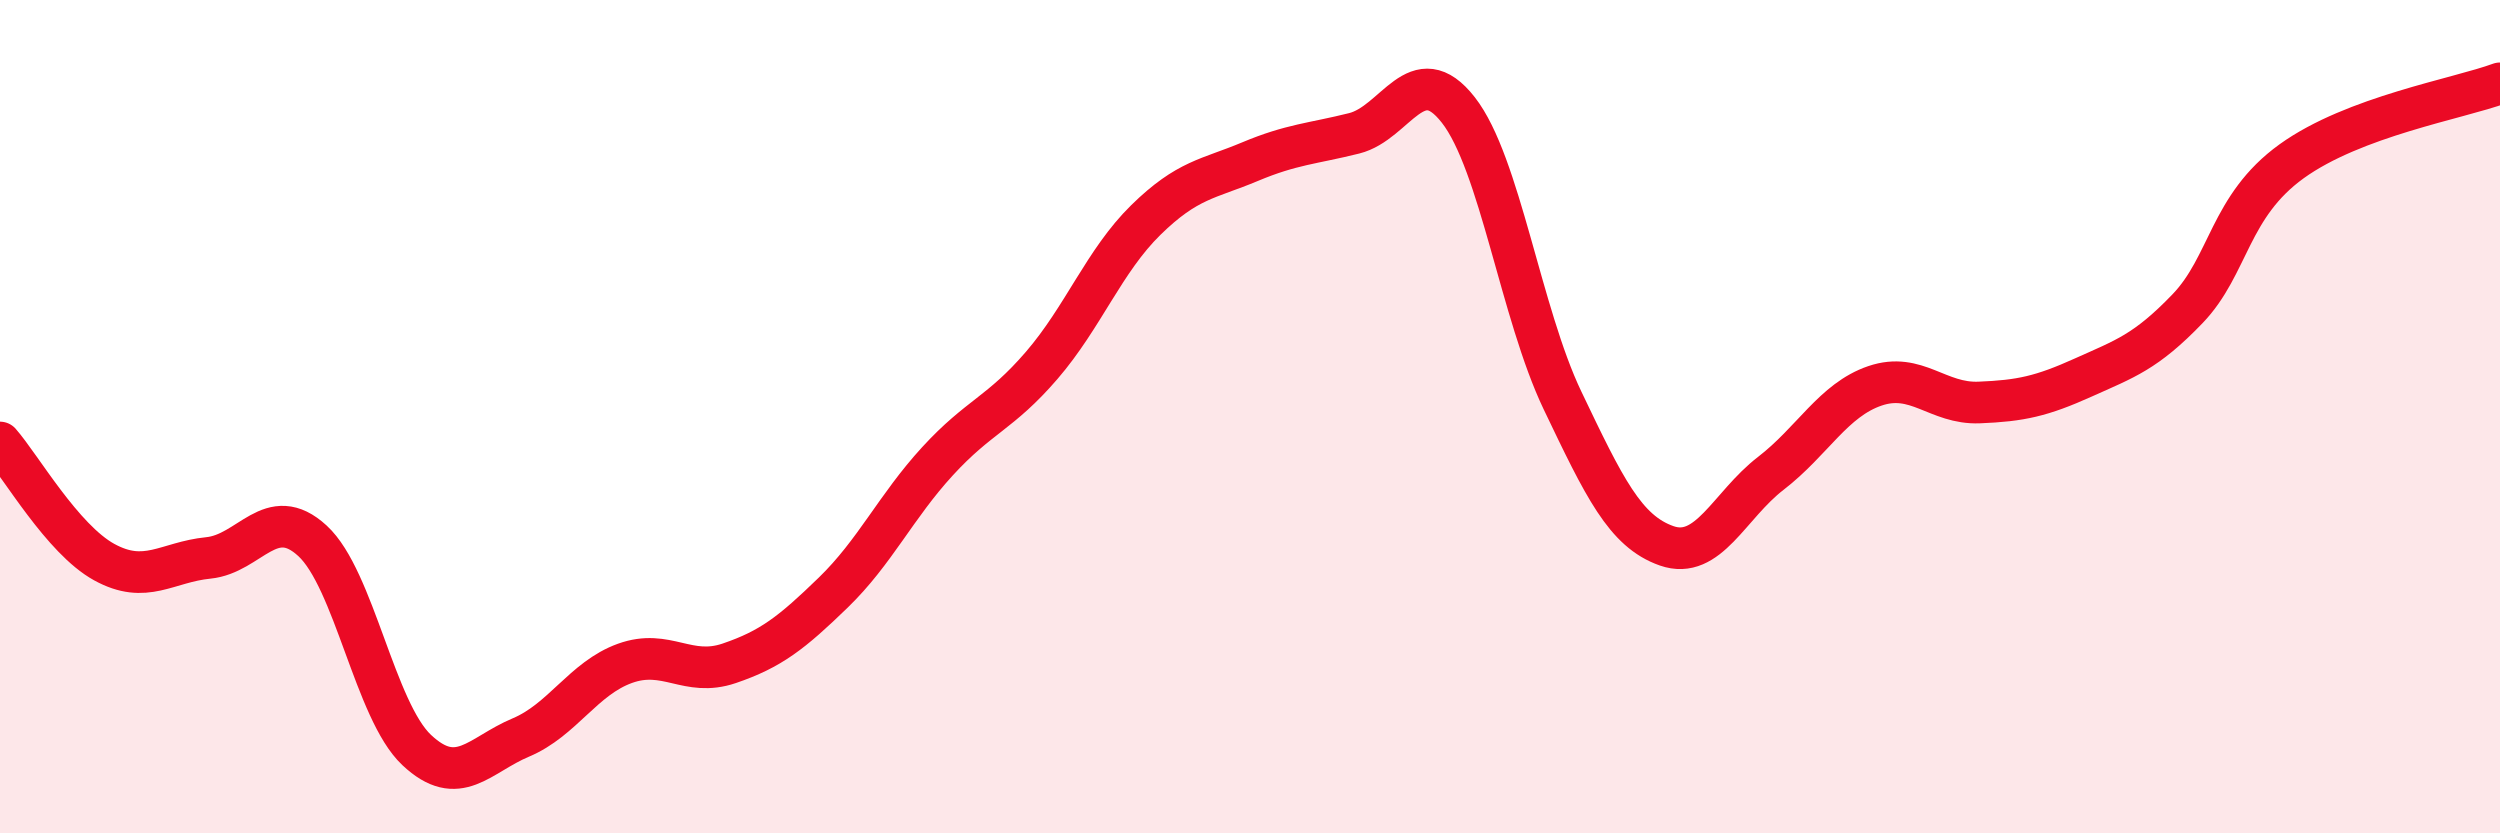
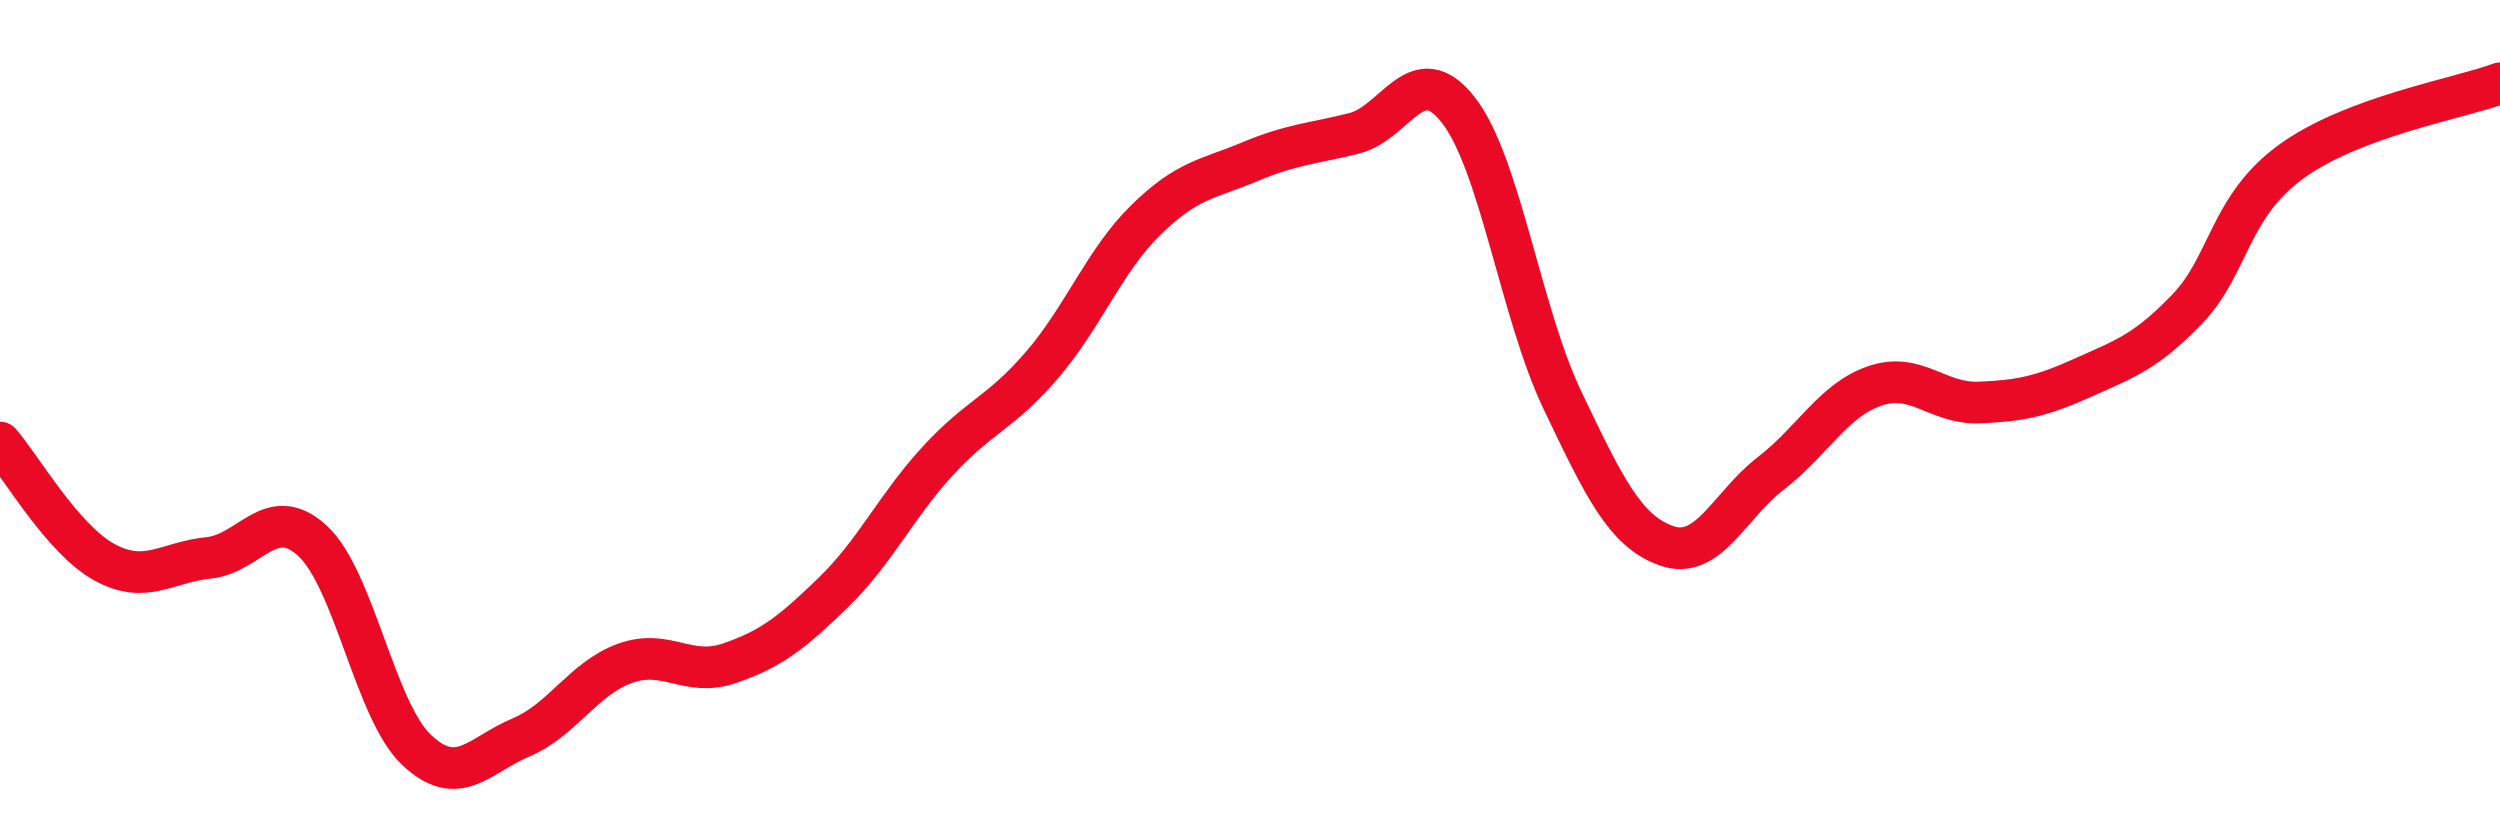
<svg xmlns="http://www.w3.org/2000/svg" width="60" height="20" viewBox="0 0 60 20">
-   <path d="M 0,10.62 C 0.5,11.19 1.5,12.94 2.5,13.49 C 3.5,14.04 4,13.49 5,13.39 C 6,13.29 6.5,12.06 7.5,12.98 C 8.5,13.9 9,17.06 10,18 C 11,18.94 11.5,18.12 12.5,17.7 C 13.5,17.28 14,16.28 15,15.92 C 16,15.56 16.5,16.26 17.5,15.92 C 18.5,15.58 19,15.19 20,14.22 C 21,13.25 21.5,12.16 22.5,11.07 C 23.5,9.98 24,9.93 25,8.77 C 26,7.61 26.5,6.26 27.5,5.28 C 28.5,4.3 29,4.3 30,3.88 C 31,3.46 31.5,3.45 32.5,3.2 C 33.5,2.95 34,1.36 35,2.64 C 36,3.92 36.5,7.52 37.5,9.61 C 38.5,11.7 39,12.75 40,13.1 C 41,13.45 41.5,12.13 42.5,11.36 C 43.5,10.59 44,9.6 45,9.26 C 46,8.92 46.5,9.7 47.5,9.66 C 48.5,9.62 49,9.51 50,9.06 C 51,8.61 51.5,8.45 52.5,7.41 C 53.5,6.37 53.5,4.95 55,3.87 C 56.5,2.79 59,2.37 60,2L60 20L0 20Z" fill="#EB0A25" opacity="0.1" stroke-linecap="round" stroke-linejoin="round" />
  <path d="M 0,10.62 C 0.5,11.19 1.5,12.94 2.5,13.49 C 3.5,14.04 4,13.49 5,13.39 C 6,13.29 6.5,12.06 7.5,12.98 C 8.5,13.9 9,17.06 10,18 C 11,18.94 11.5,18.12 12.5,17.7 C 13.5,17.28 14,16.28 15,15.92 C 16,15.56 16.5,16.26 17.5,15.92 C 18.5,15.58 19,15.19 20,14.22 C 21,13.25 21.5,12.16 22.5,11.07 C 23.5,9.98 24,9.93 25,8.77 C 26,7.61 26.5,6.26 27.5,5.28 C 28.5,4.3 29,4.3 30,3.88 C 31,3.46 31.5,3.45 32.5,3.2 C 33.5,2.95 34,1.36 35,2.64 C 36,3.92 36.5,7.52 37.5,9.61 C 38.5,11.7 39,12.75 40,13.1 C 41,13.45 41.5,12.13 42.5,11.36 C 43.5,10.59 44,9.6 45,9.26 C 46,8.92 46.5,9.7 47.5,9.66 C 48.5,9.62 49,9.51 50,9.06 C 51,8.61 51.5,8.45 52.5,7.41 C 53.5,6.37 53.5,4.95 55,3.87 C 56.5,2.79 59,2.37 60,2" stroke="#EB0A25" stroke-width="1" fill="none" stroke-linecap="round" stroke-linejoin="round" />
</svg>